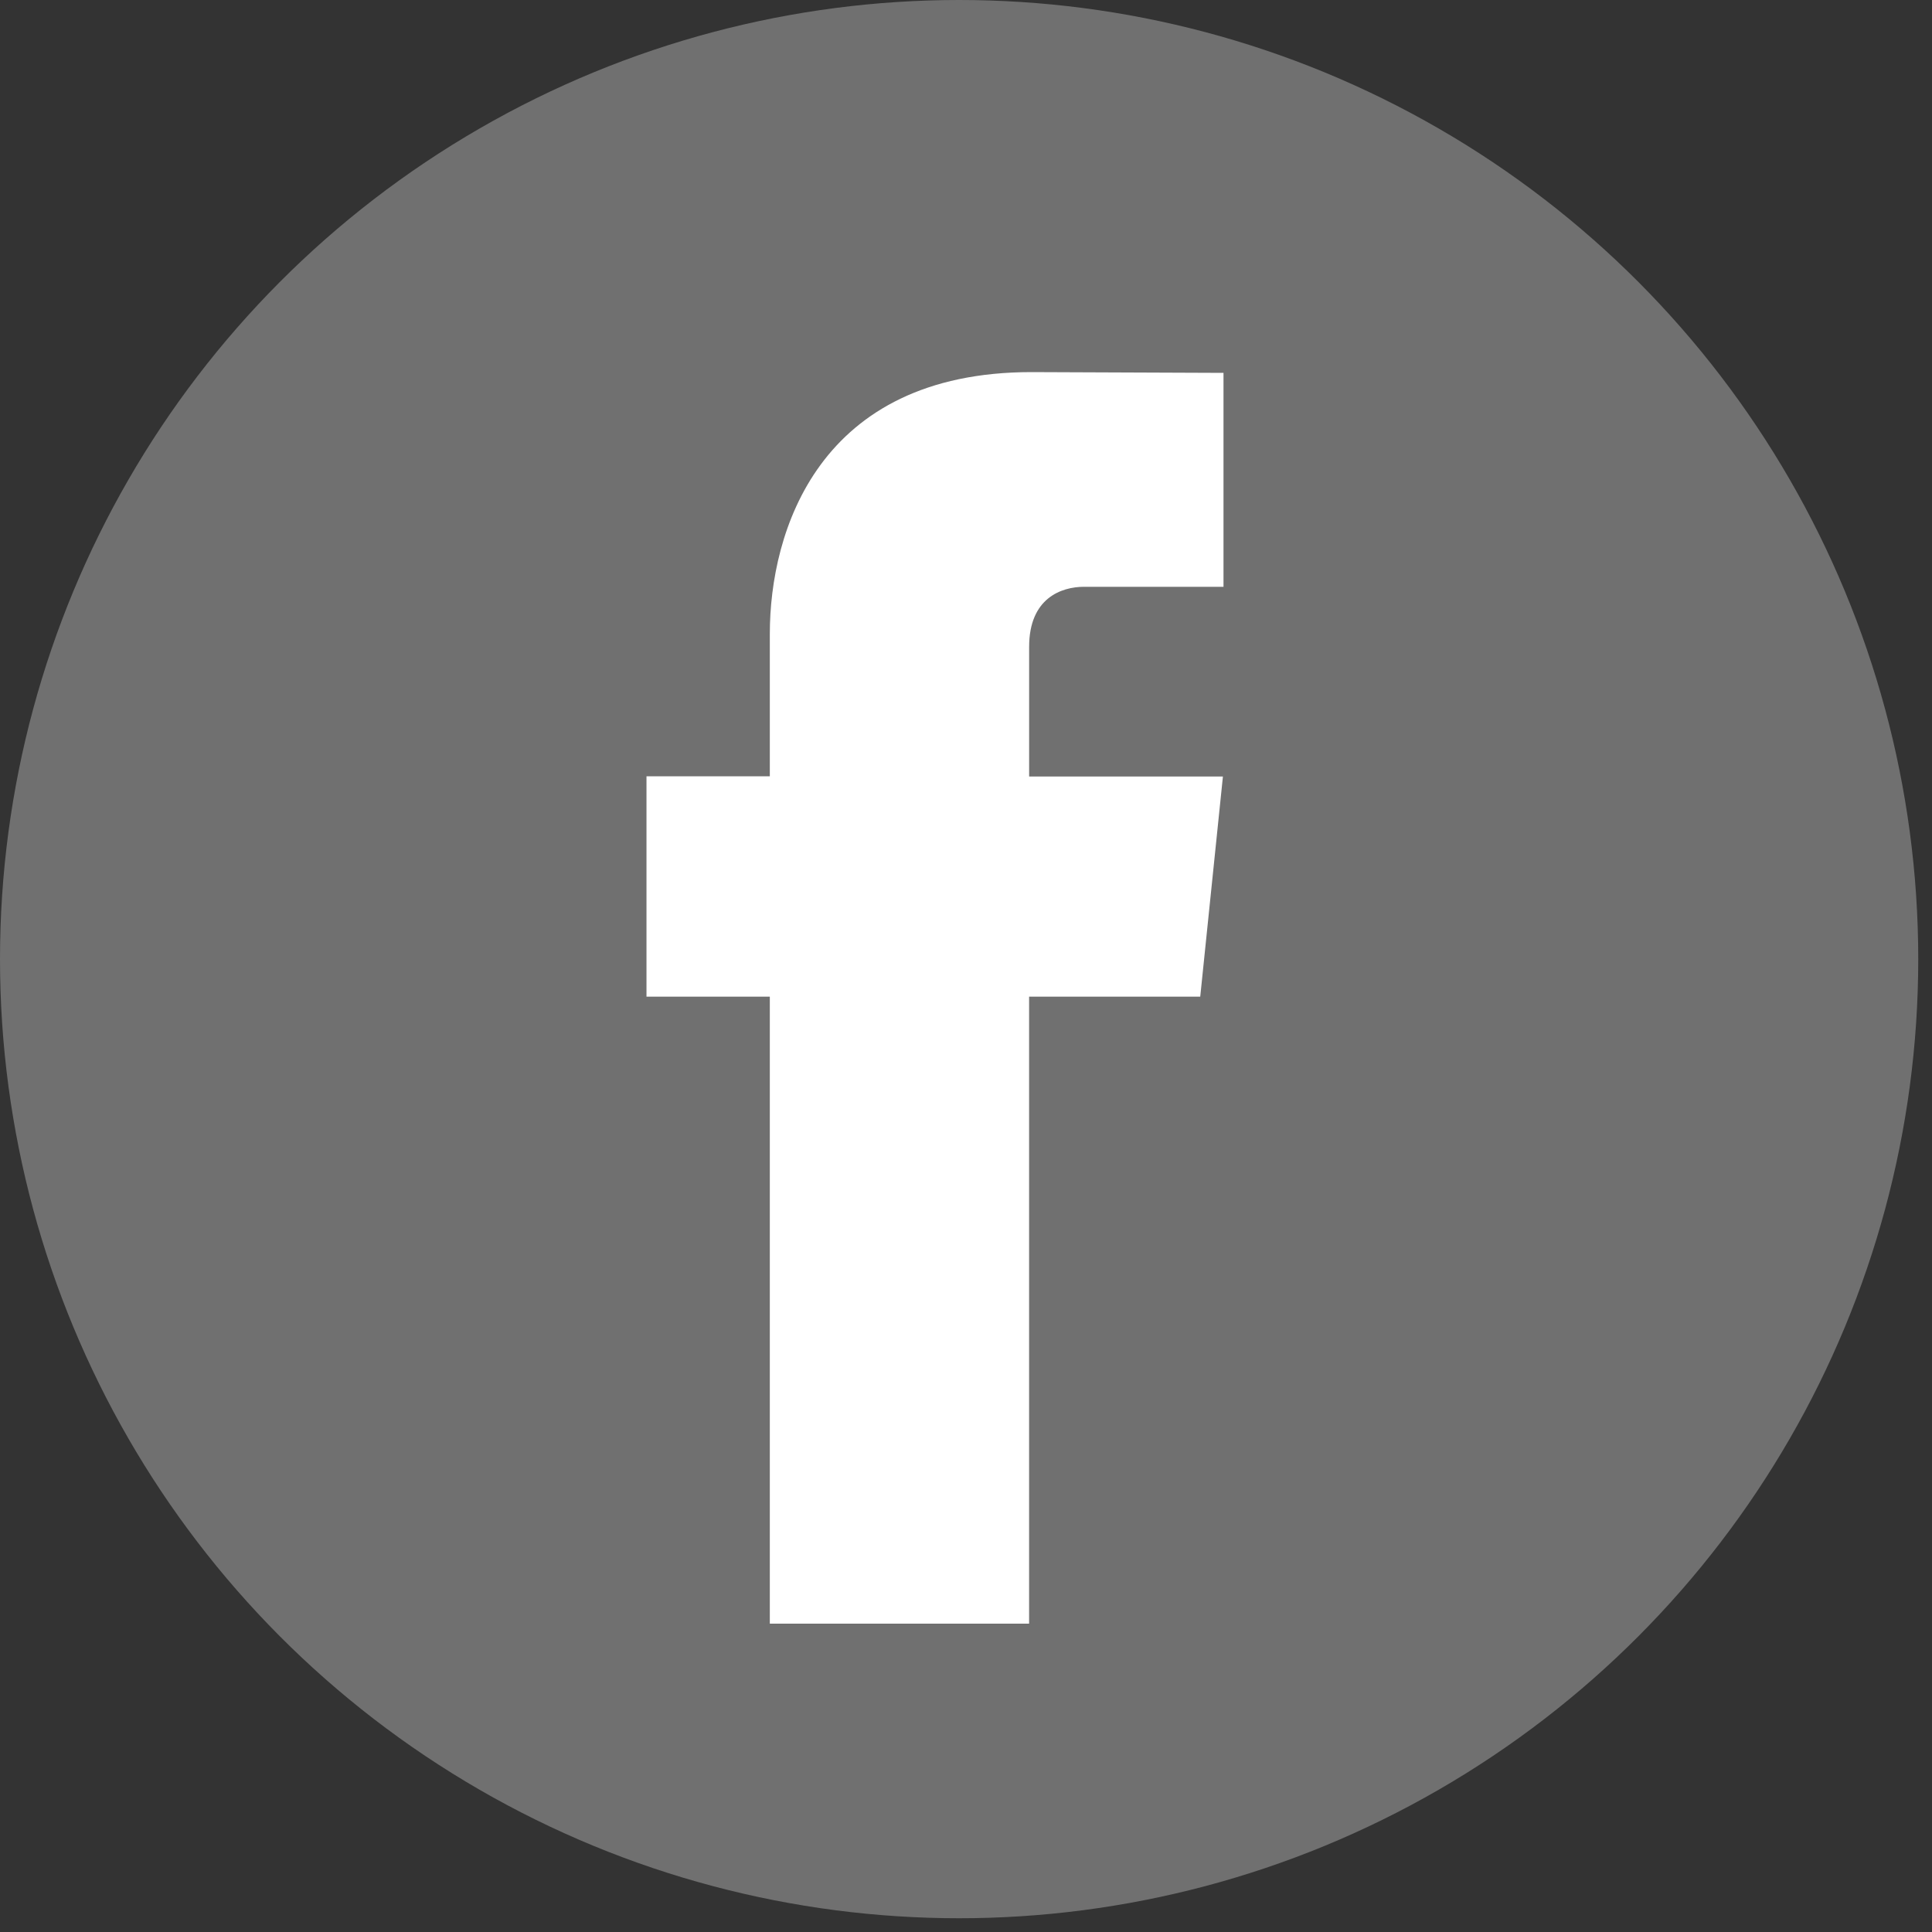
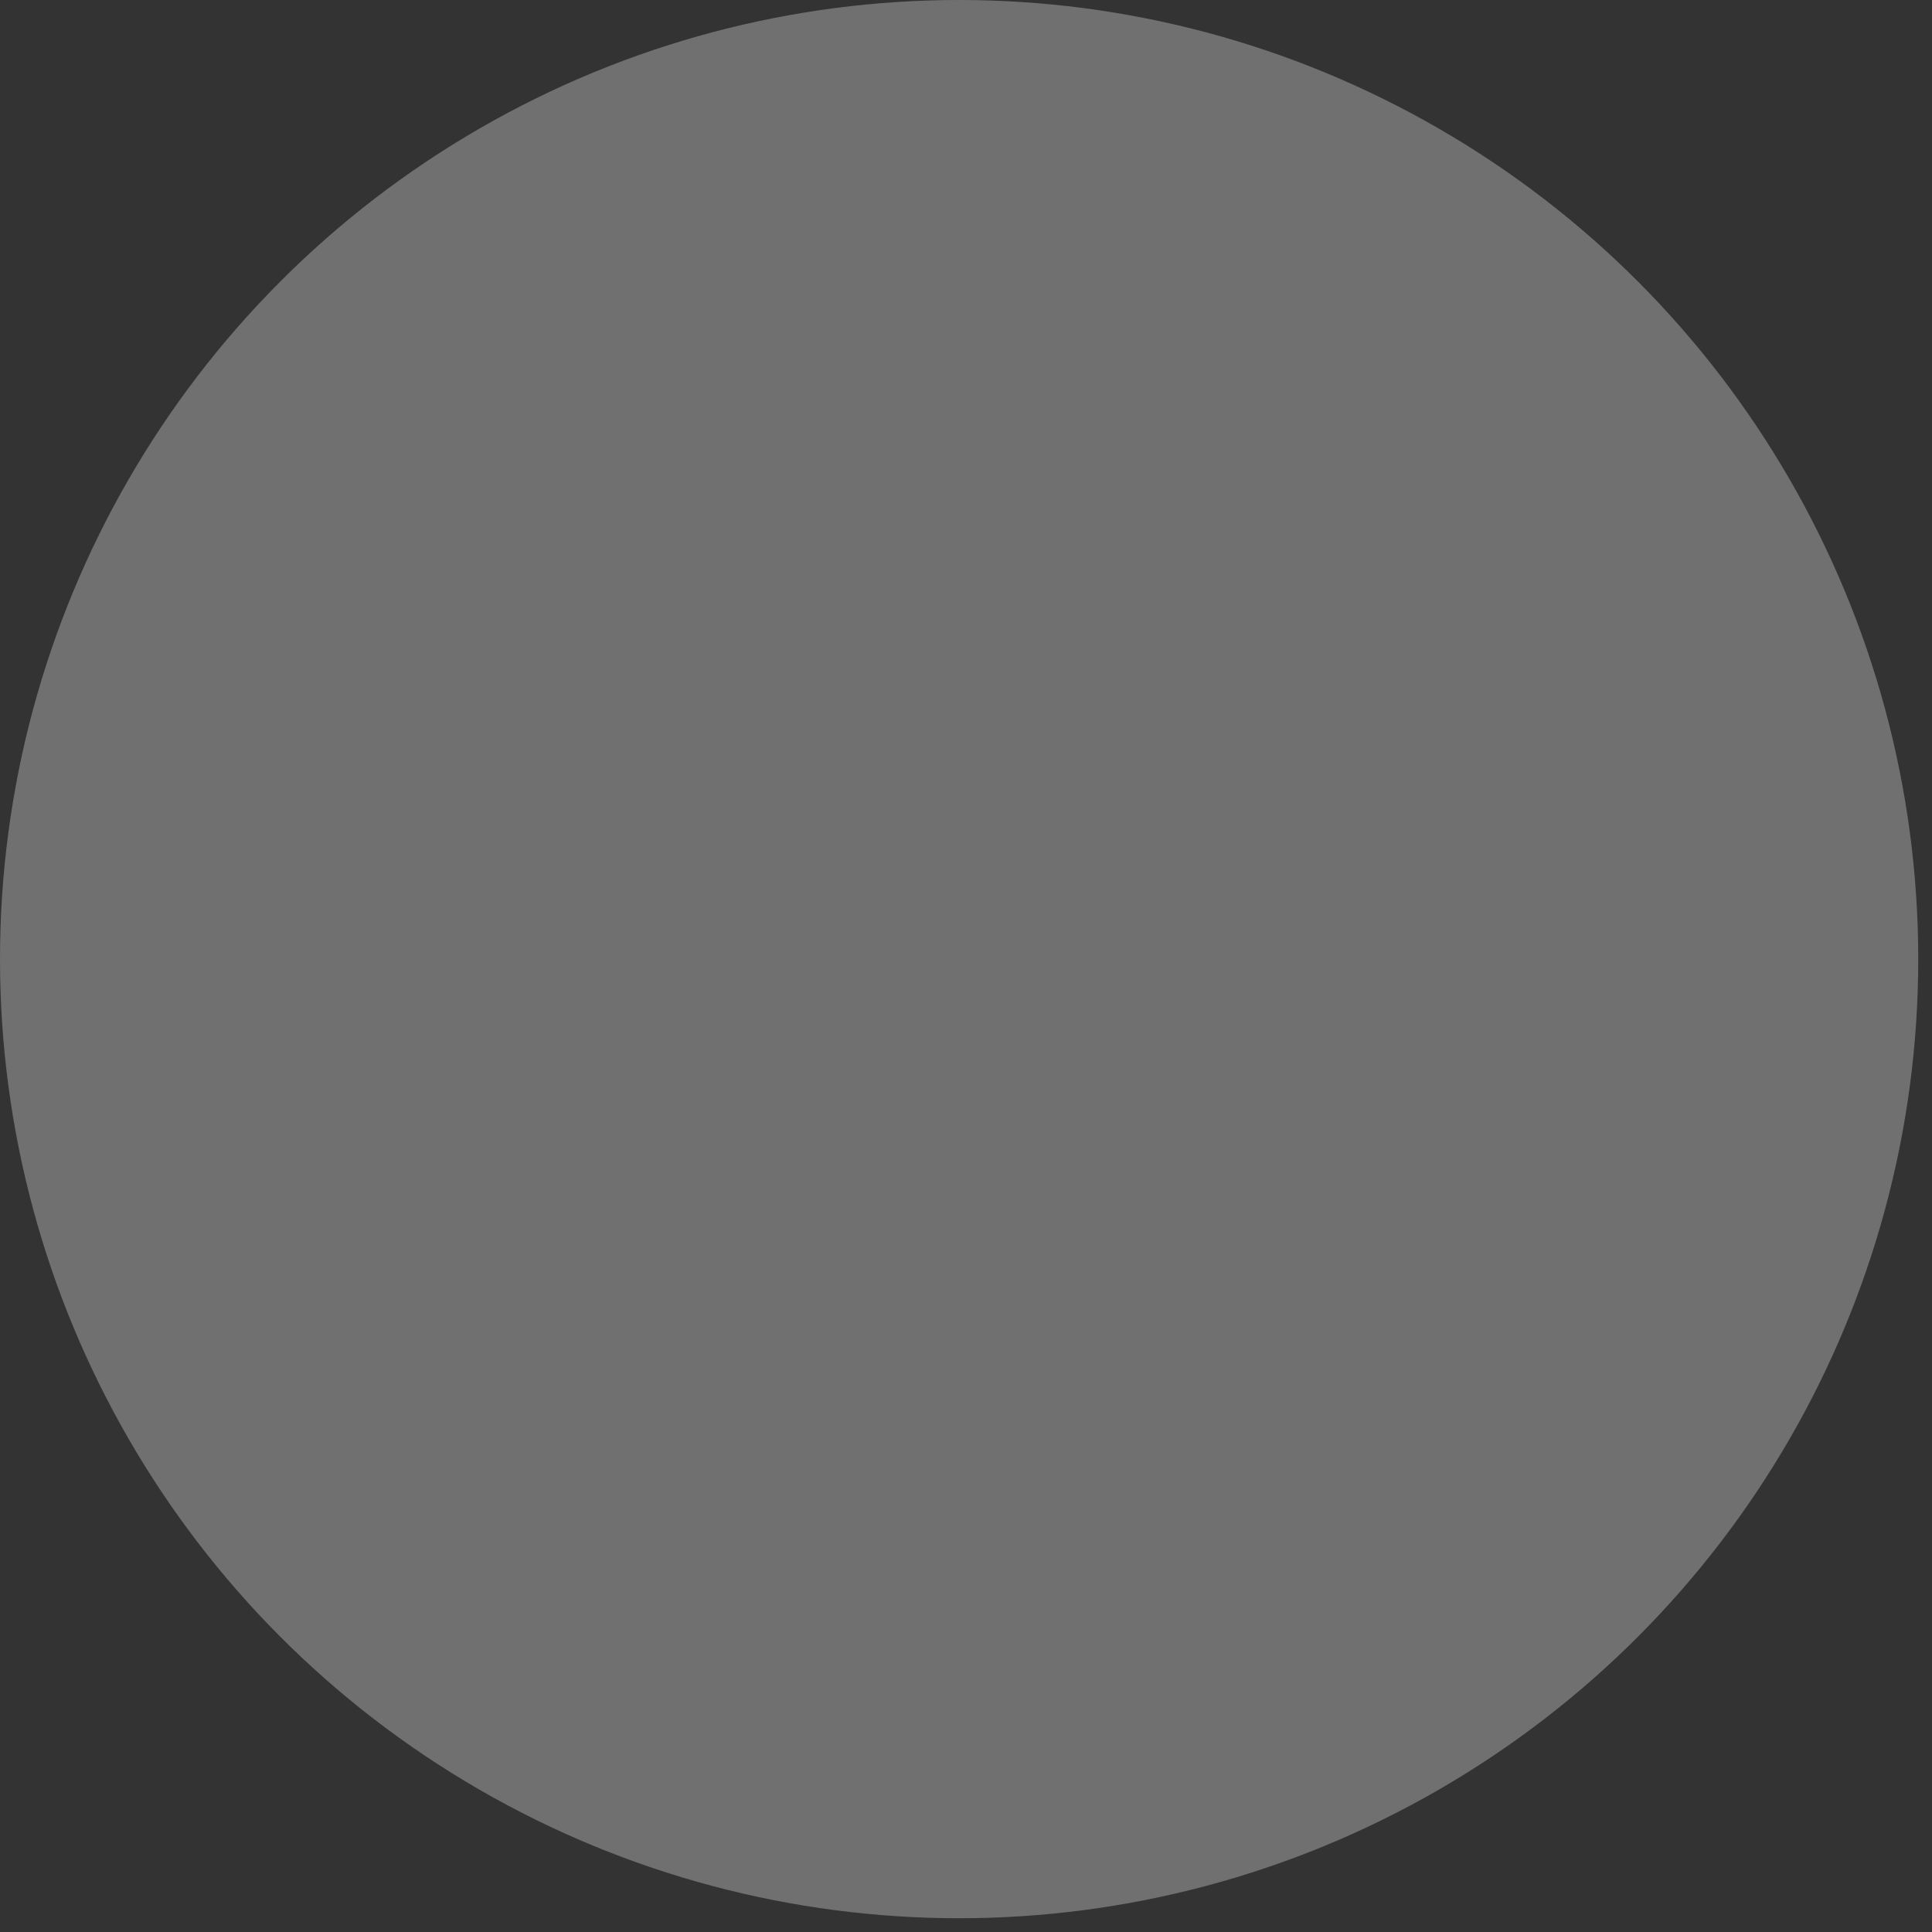
<svg xmlns="http://www.w3.org/2000/svg" width="50px" height="50px" viewBox="0 0 50 50" version="1.1">
  <rect x="0" y="0" width="50" height="50" fill="#333333" stroke="none" />
  <title>Group 36</title>
  <desc>Created with Sketch.</desc>
  <defs />
  <g id="Page-1" stroke="none" stroke-width="1" fill="none" fill-rule="evenodd">
    <g id="home" transform="translate(-1073, -2945)" fill="#FFFFFF" fill-rule="nonzero">
      <g id="Group-36" transform="translate(1073, 2945)">
        <g id="facebook">
          <circle id="Oval" opacity="0.3" cx="24.822" cy="24.822" r="24.822" />
-           <path d="M31.062,25.794 L26.633,25.794 L26.633,42.02 L19.923,42.02 L19.923,25.794 L16.731,25.794 L16.731,20.091 L19.923,20.091 L19.923,16.401 C19.923,13.762 21.176,9.63 26.693,9.63 L31.664,9.65 L31.664,15.186 L28.057,15.186 C27.465,15.186 26.634,15.481 26.634,16.74 L26.634,20.096 L31.649,20.096 L31.062,25.794 Z" id="Shape" />
        </g>
      </g>
    </g>
  </g>
</svg>